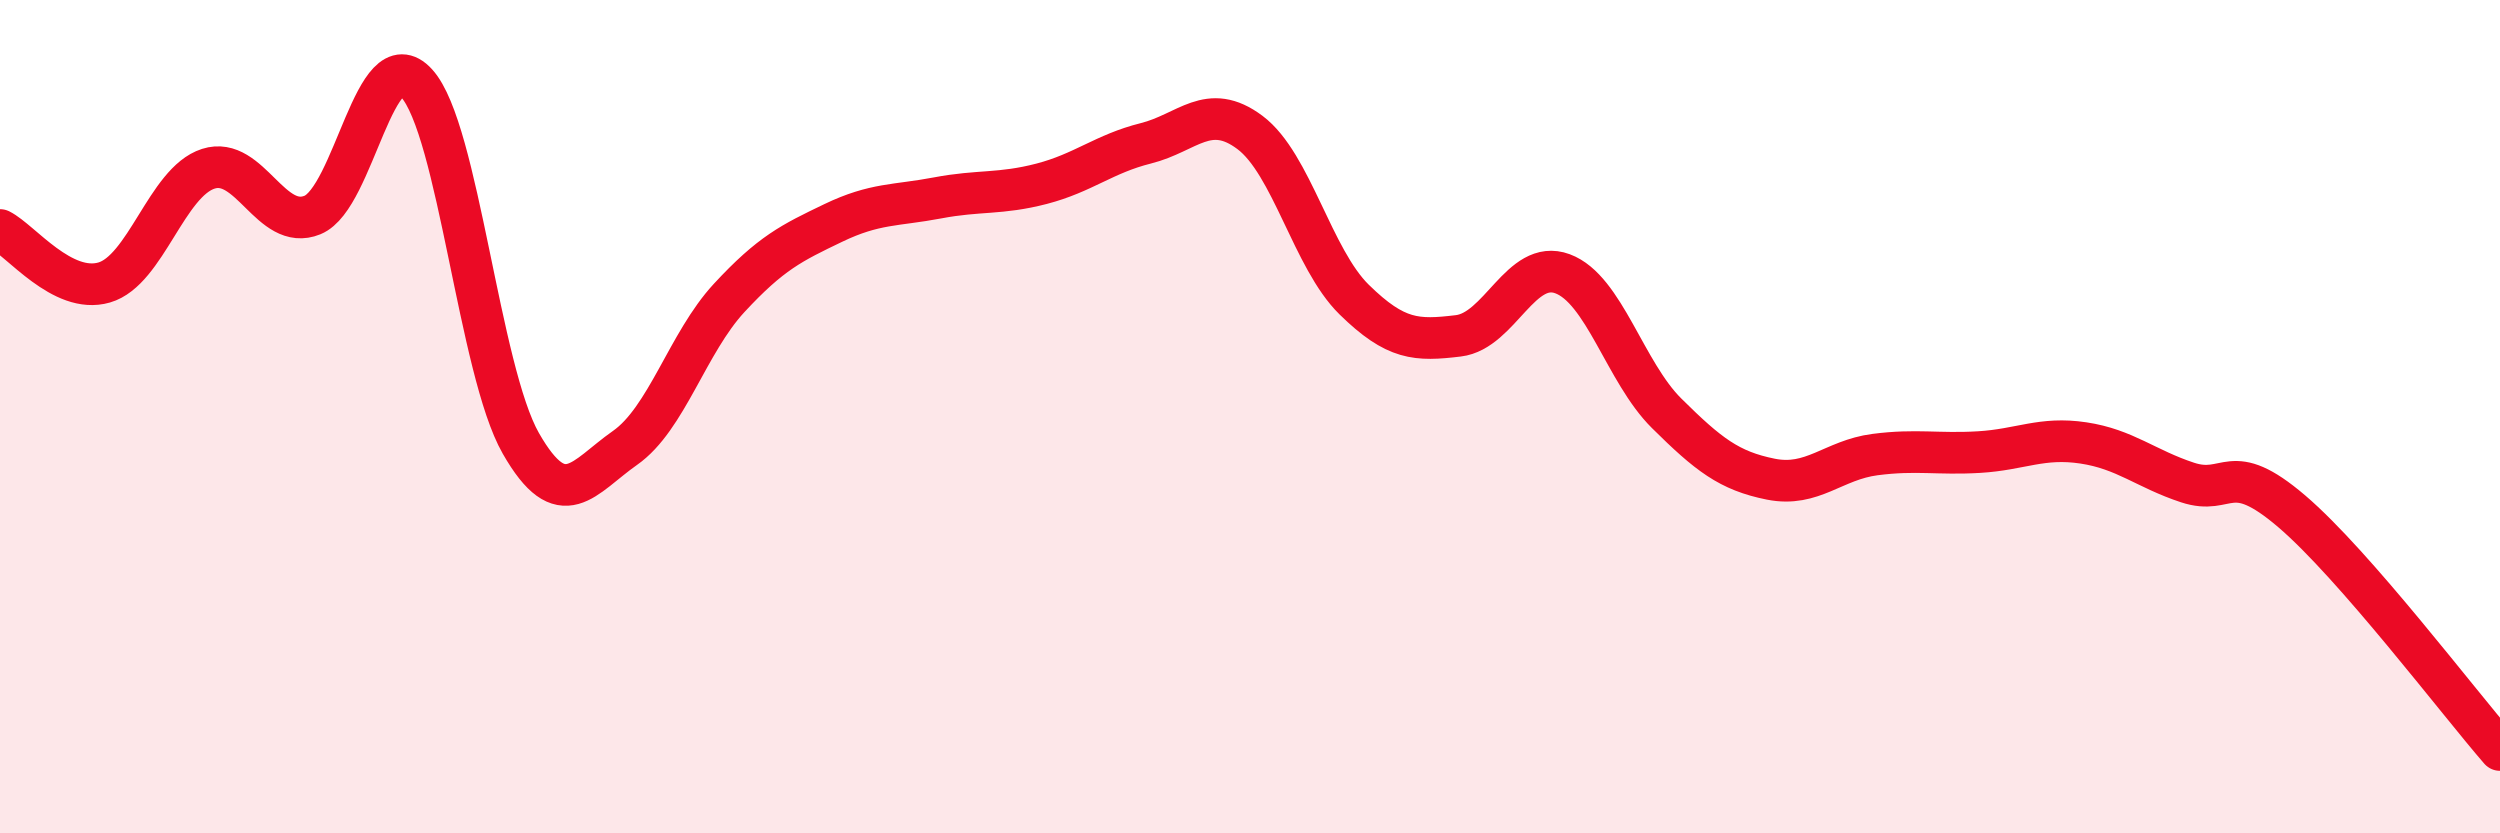
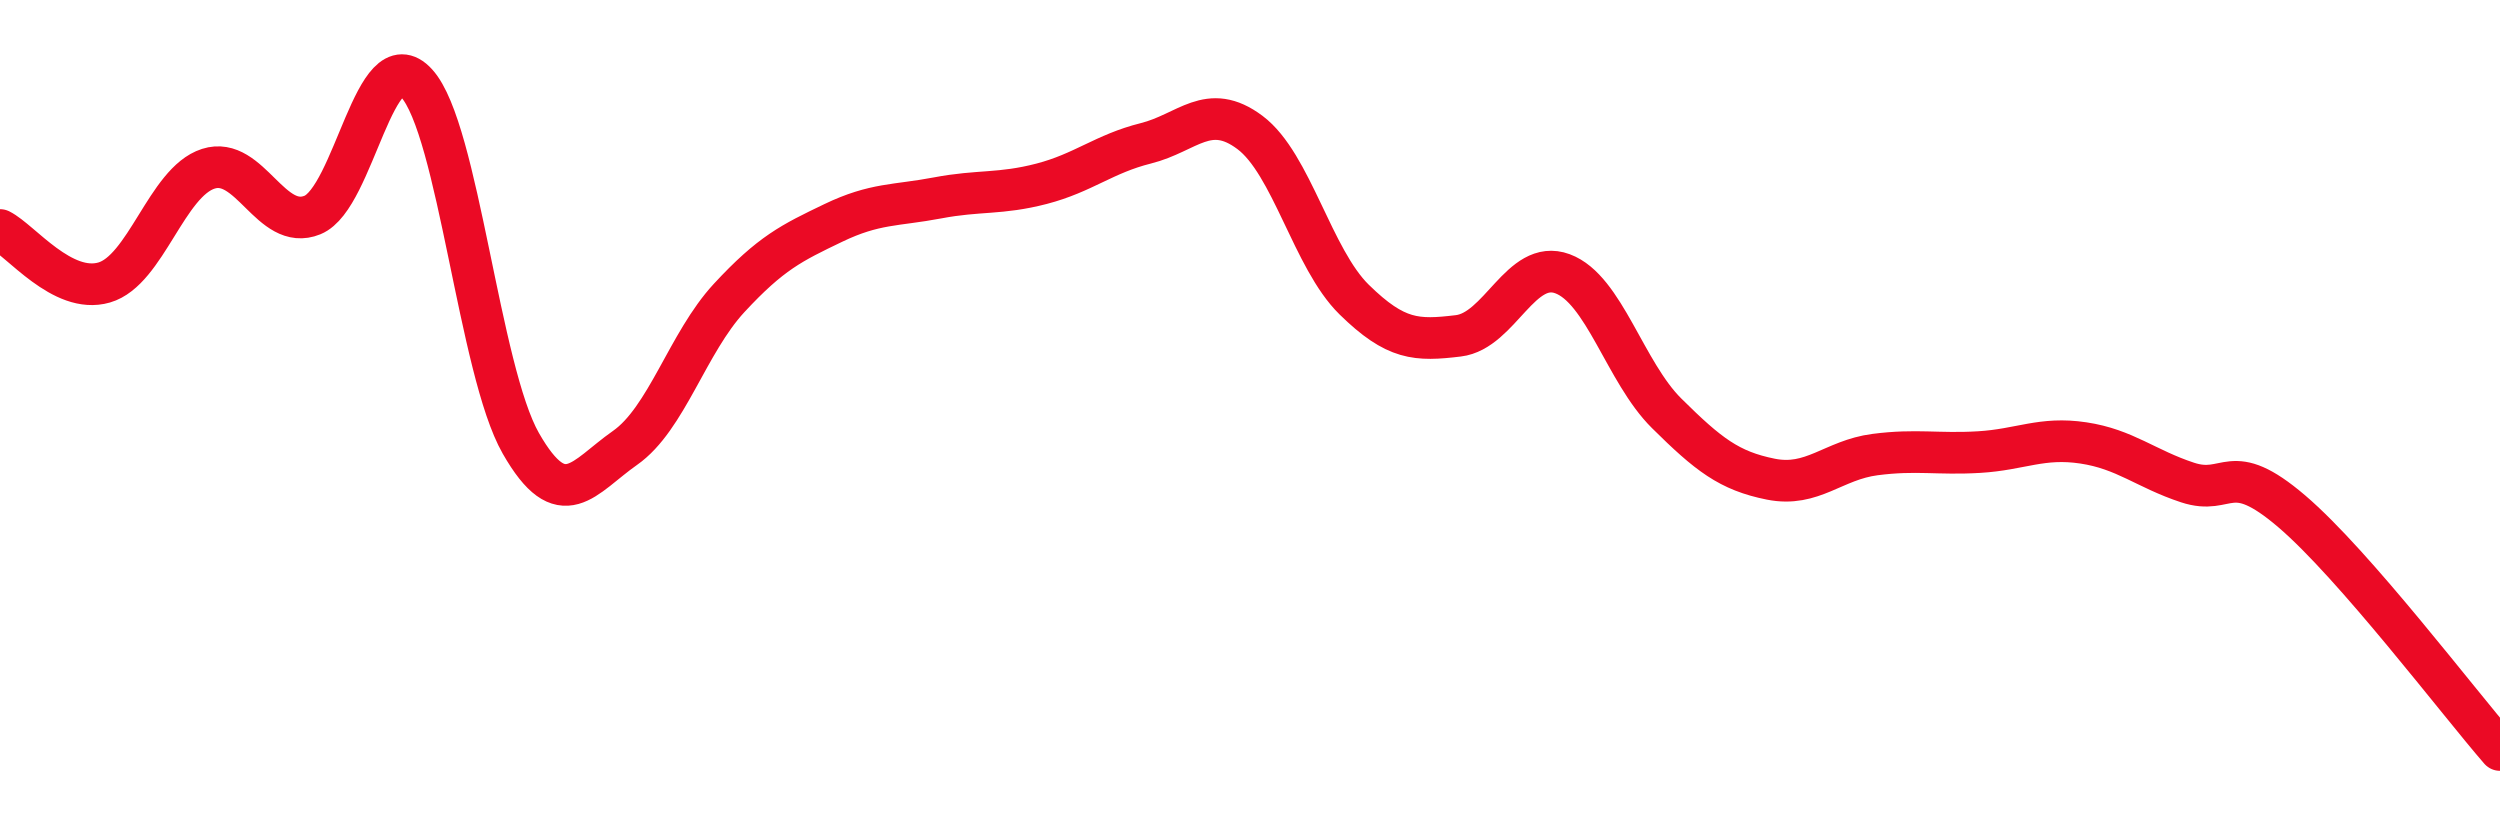
<svg xmlns="http://www.w3.org/2000/svg" width="60" height="20" viewBox="0 0 60 20">
-   <path d="M 0,5.52 C 0.5,5.77 1.5,7.07 2.5,6.78 C 3.5,6.49 4,4.37 5,4.05 C 6,3.73 6.5,5.57 7.5,5.16 C 8.5,4.75 9,0.9 10,2 C 11,3.1 11.5,8.89 12.5,10.64 C 13.5,12.39 14,11.45 15,10.75 C 16,10.05 16.5,8.23 17.5,7.15 C 18.5,6.07 19,5.83 20,5.35 C 21,4.87 21.5,4.94 22.5,4.75 C 23.5,4.56 24,4.67 25,4.41 C 26,4.15 26.5,3.69 27.5,3.44 C 28.5,3.19 29,2.43 30,3.18 C 31,3.93 31.5,6.21 32.5,7.19 C 33.5,8.17 34,8.18 35,8.06 C 36,7.94 36.5,6.2 37.5,6.57 C 38.5,6.94 39,8.93 40,9.92 C 41,10.91 41.5,11.3 42.5,11.5 C 43.5,11.7 44,11.04 45,10.91 C 46,10.78 46.5,10.91 47.5,10.85 C 48.5,10.79 49,10.48 50,10.63 C 51,10.78 51.5,11.25 52.5,11.58 C 53.5,11.91 53.5,10.99 55,12.27 C 56.5,13.55 59,16.85 60,18L60 20L0 20Z" fill="#EB0A25" opacity="0.1" stroke-linecap="round" stroke-linejoin="round" />
  <path d="M 0,5.52 C 0.5,5.77 1.5,7.07 2.5,6.78 C 3.5,6.49 4,4.37 5,4.05 C 6,3.73 6.5,5.57 7.5,5.16 C 8.5,4.75 9,0.9 10,2 C 11,3.1 11.5,8.89 12.5,10.64 C 13.5,12.39 14,11.45 15,10.75 C 16,10.05 16.5,8.23 17.5,7.15 C 18.5,6.07 19,5.83 20,5.35 C 21,4.87 21.5,4.94 22.5,4.75 C 23.5,4.56 24,4.67 25,4.41 C 26,4.15 26.5,3.69 27.5,3.44 C 28.5,3.19 29,2.43 30,3.18 C 31,3.93 31.5,6.21 32.5,7.19 C 33.5,8.17 34,8.18 35,8.06 C 36,7.94 36.5,6.2 37.5,6.57 C 38.5,6.94 39,8.93 40,9.92 C 41,10.91 41.5,11.3 42.5,11.5 C 43.5,11.7 44,11.04 45,10.91 C 46,10.78 46.5,10.91 47.5,10.85 C 48.5,10.79 49,10.48 50,10.63 C 51,10.78 51.5,11.25 52.5,11.58 C 53.5,11.91 53.5,10.99 55,12.27 C 56.5,13.55 59,16.85 60,18" stroke="#EB0A25" stroke-width="1" fill="none" stroke-linecap="round" stroke-linejoin="round" />
</svg>